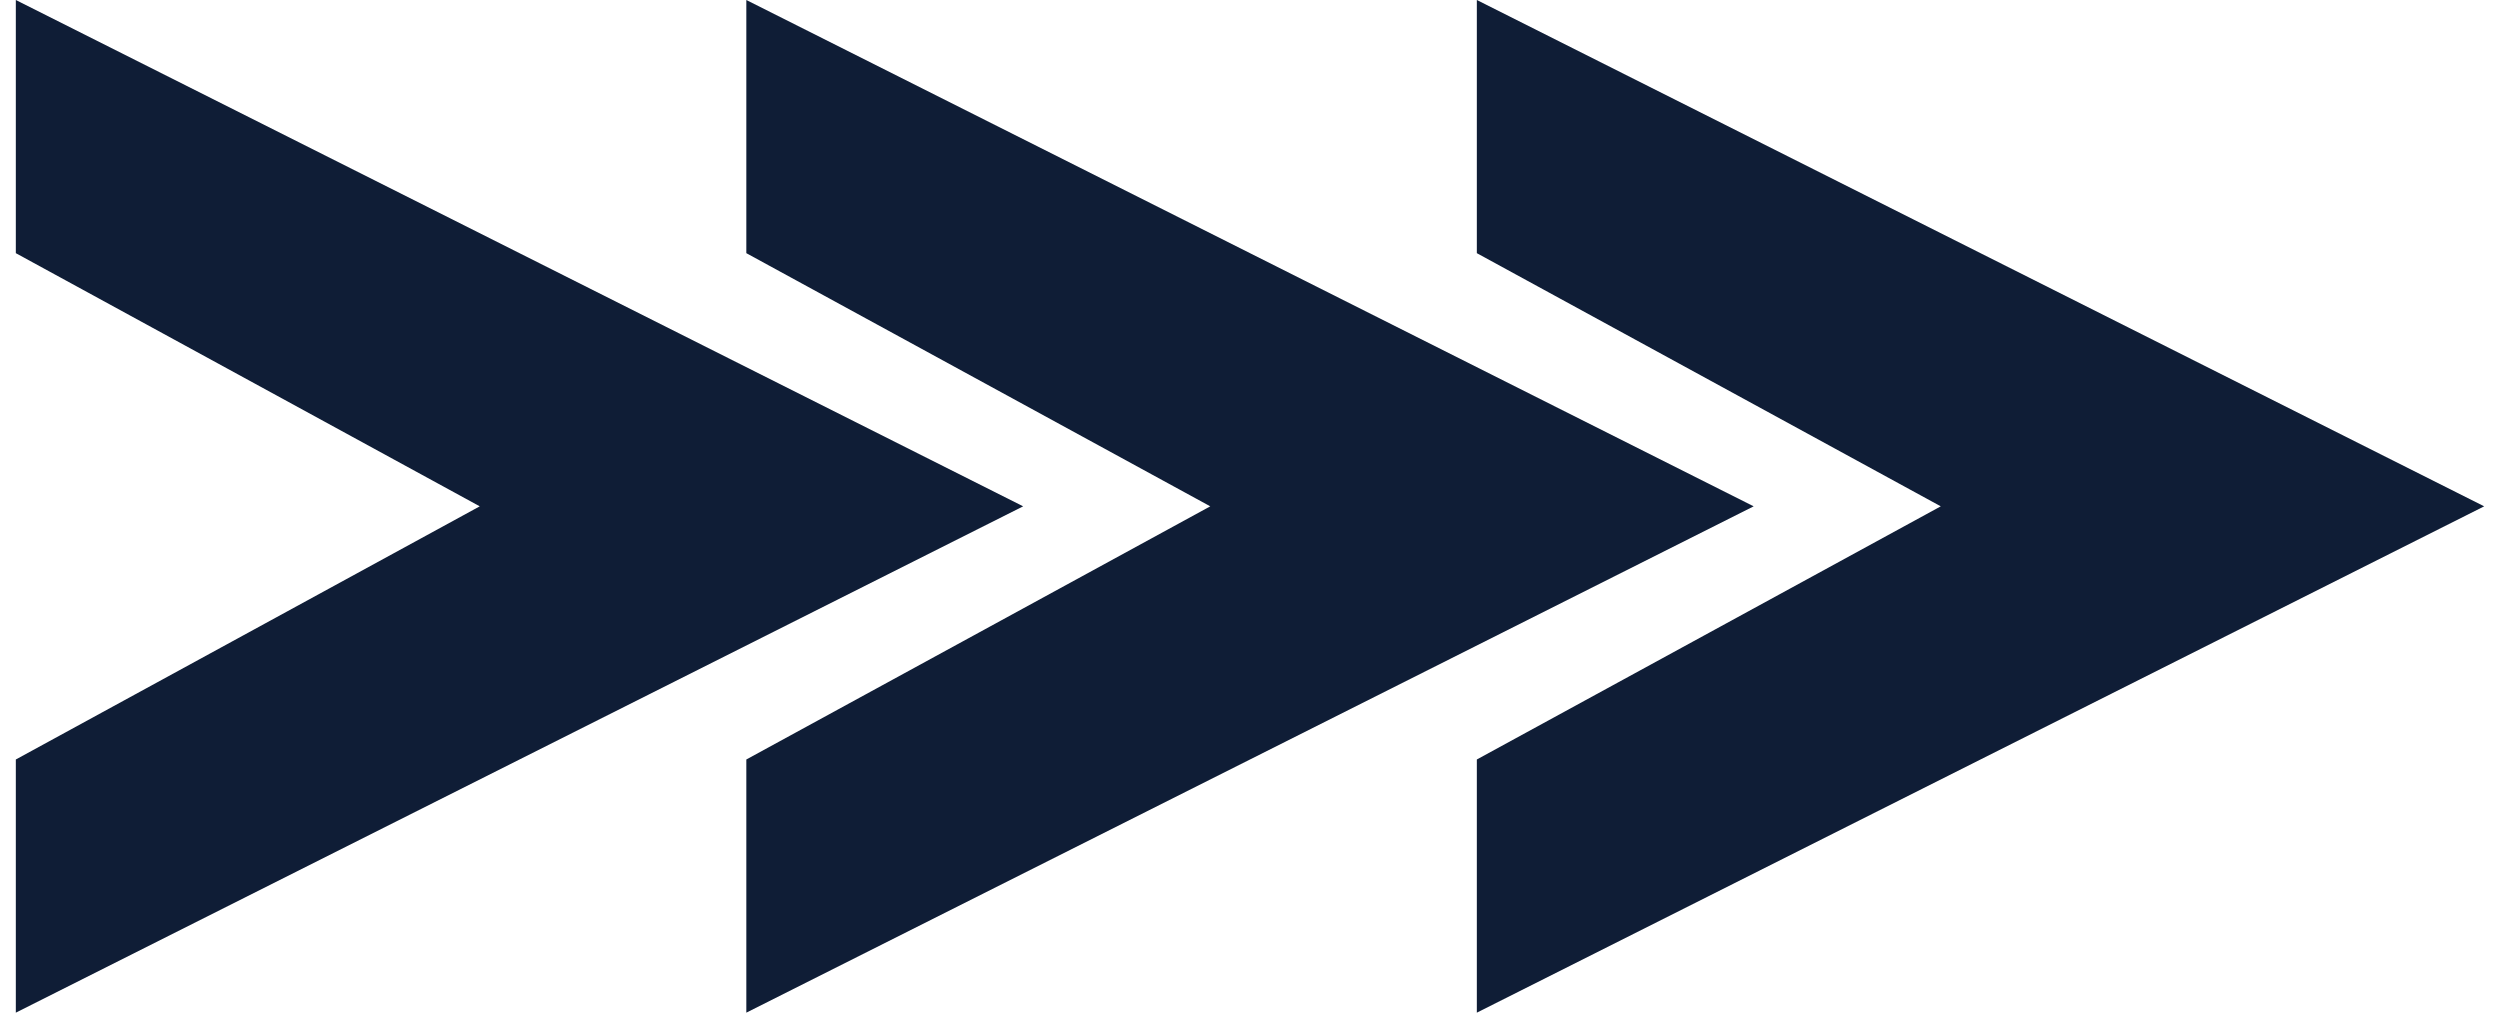
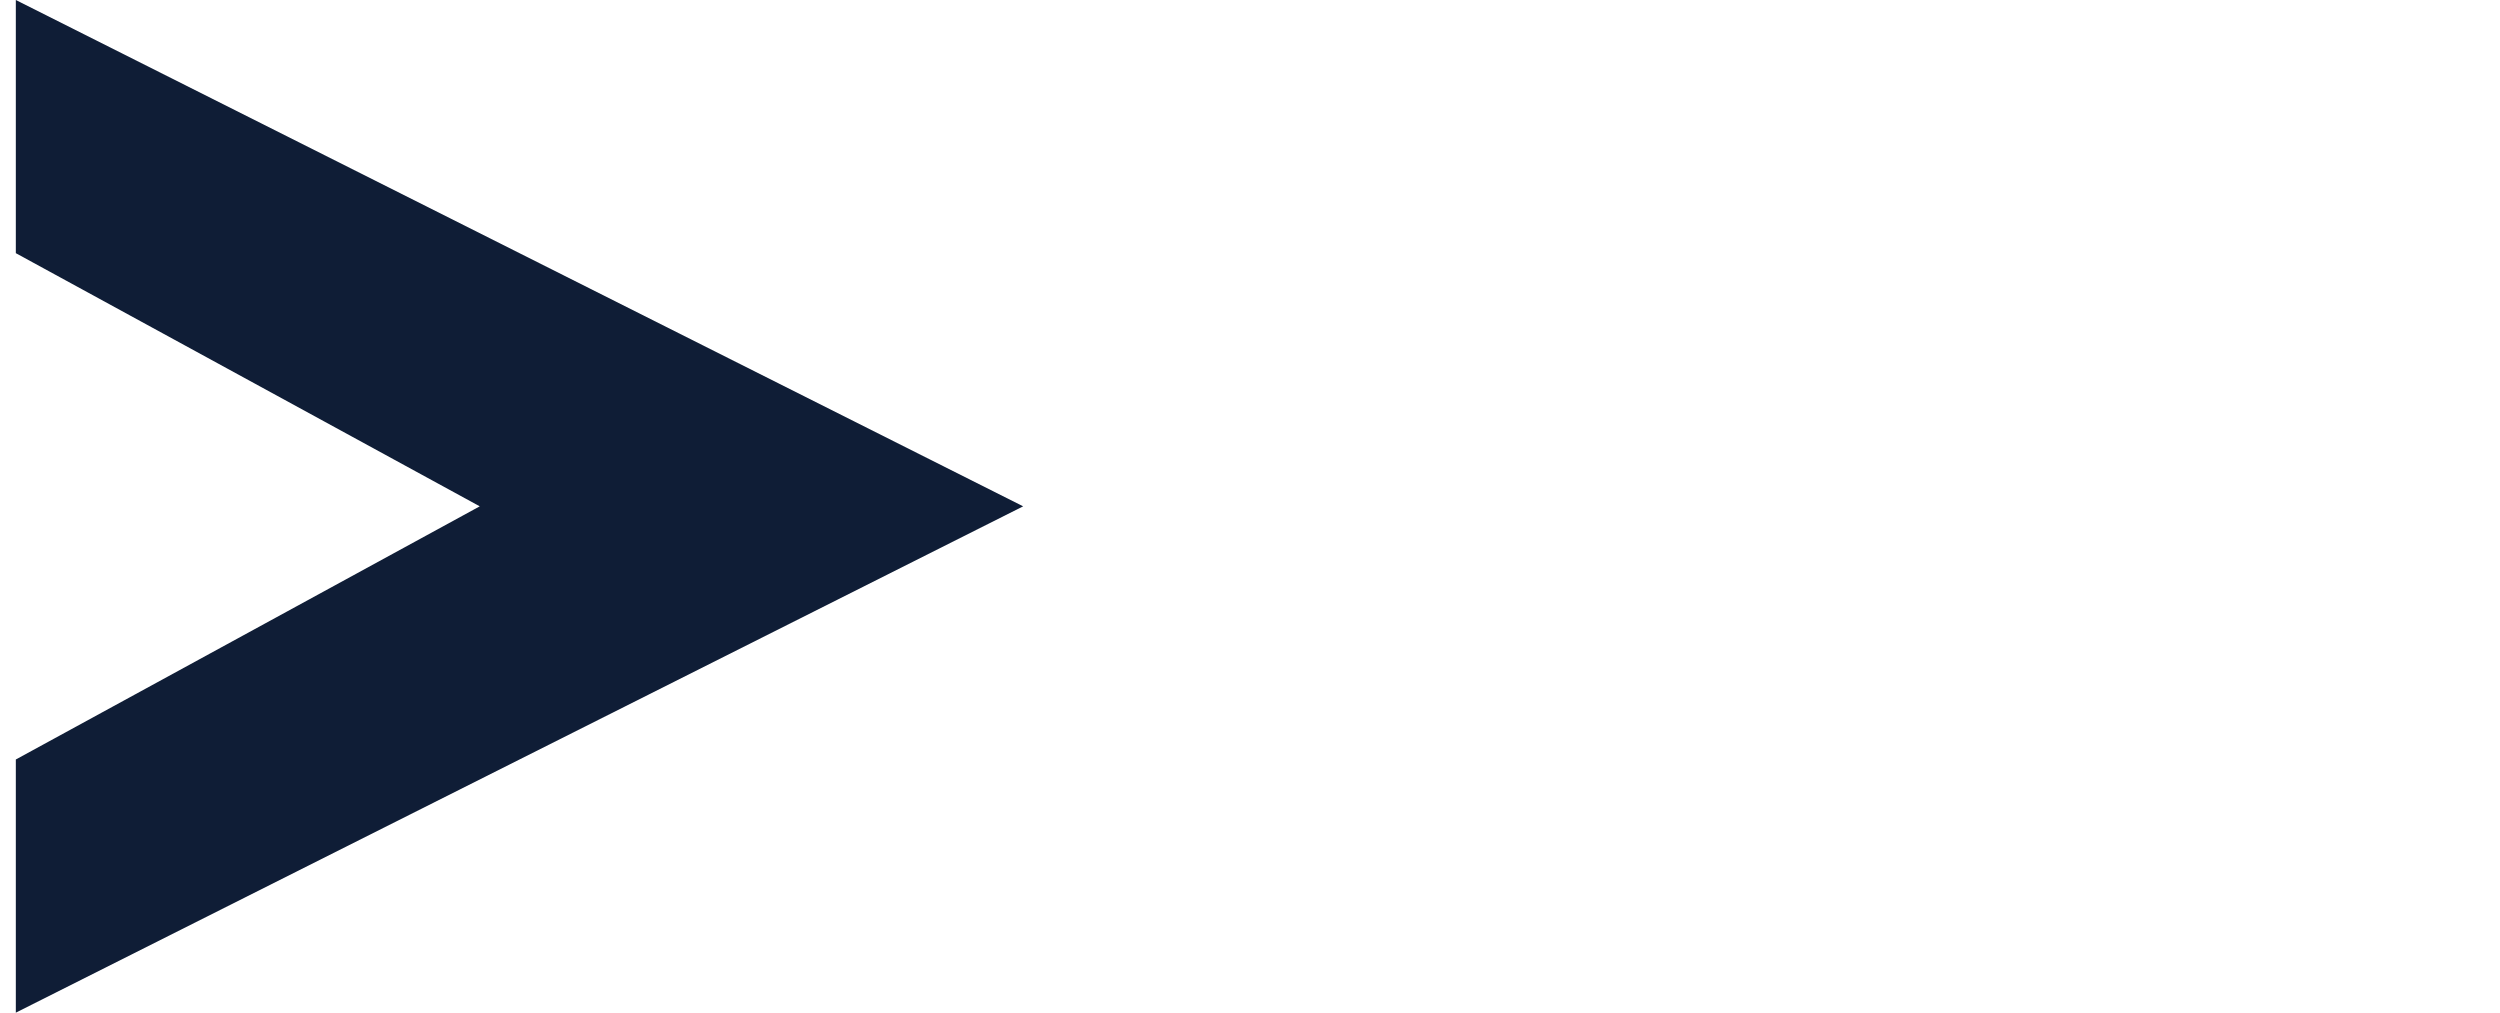
<svg xmlns="http://www.w3.org/2000/svg" width="79" height="32" viewBox="0 0 79 32" fill="none">
-   <path d="M78.5 16L46.668 32V24L61.328 16L46.668 8V0L78.5 16Z" fill="#0F1D36" />
-   <path d="M55.416 16L23.584 32L23.584 24L38.244 16L23.584 8L23.584 0L55.416 16Z" fill="#0F1D36" />
  <path d="M32.332 16L0.5 32L0.5 24L15.16 16L0.5 8L0.5 0L32.332 16Z" fill="#0F1D36" />
</svg>